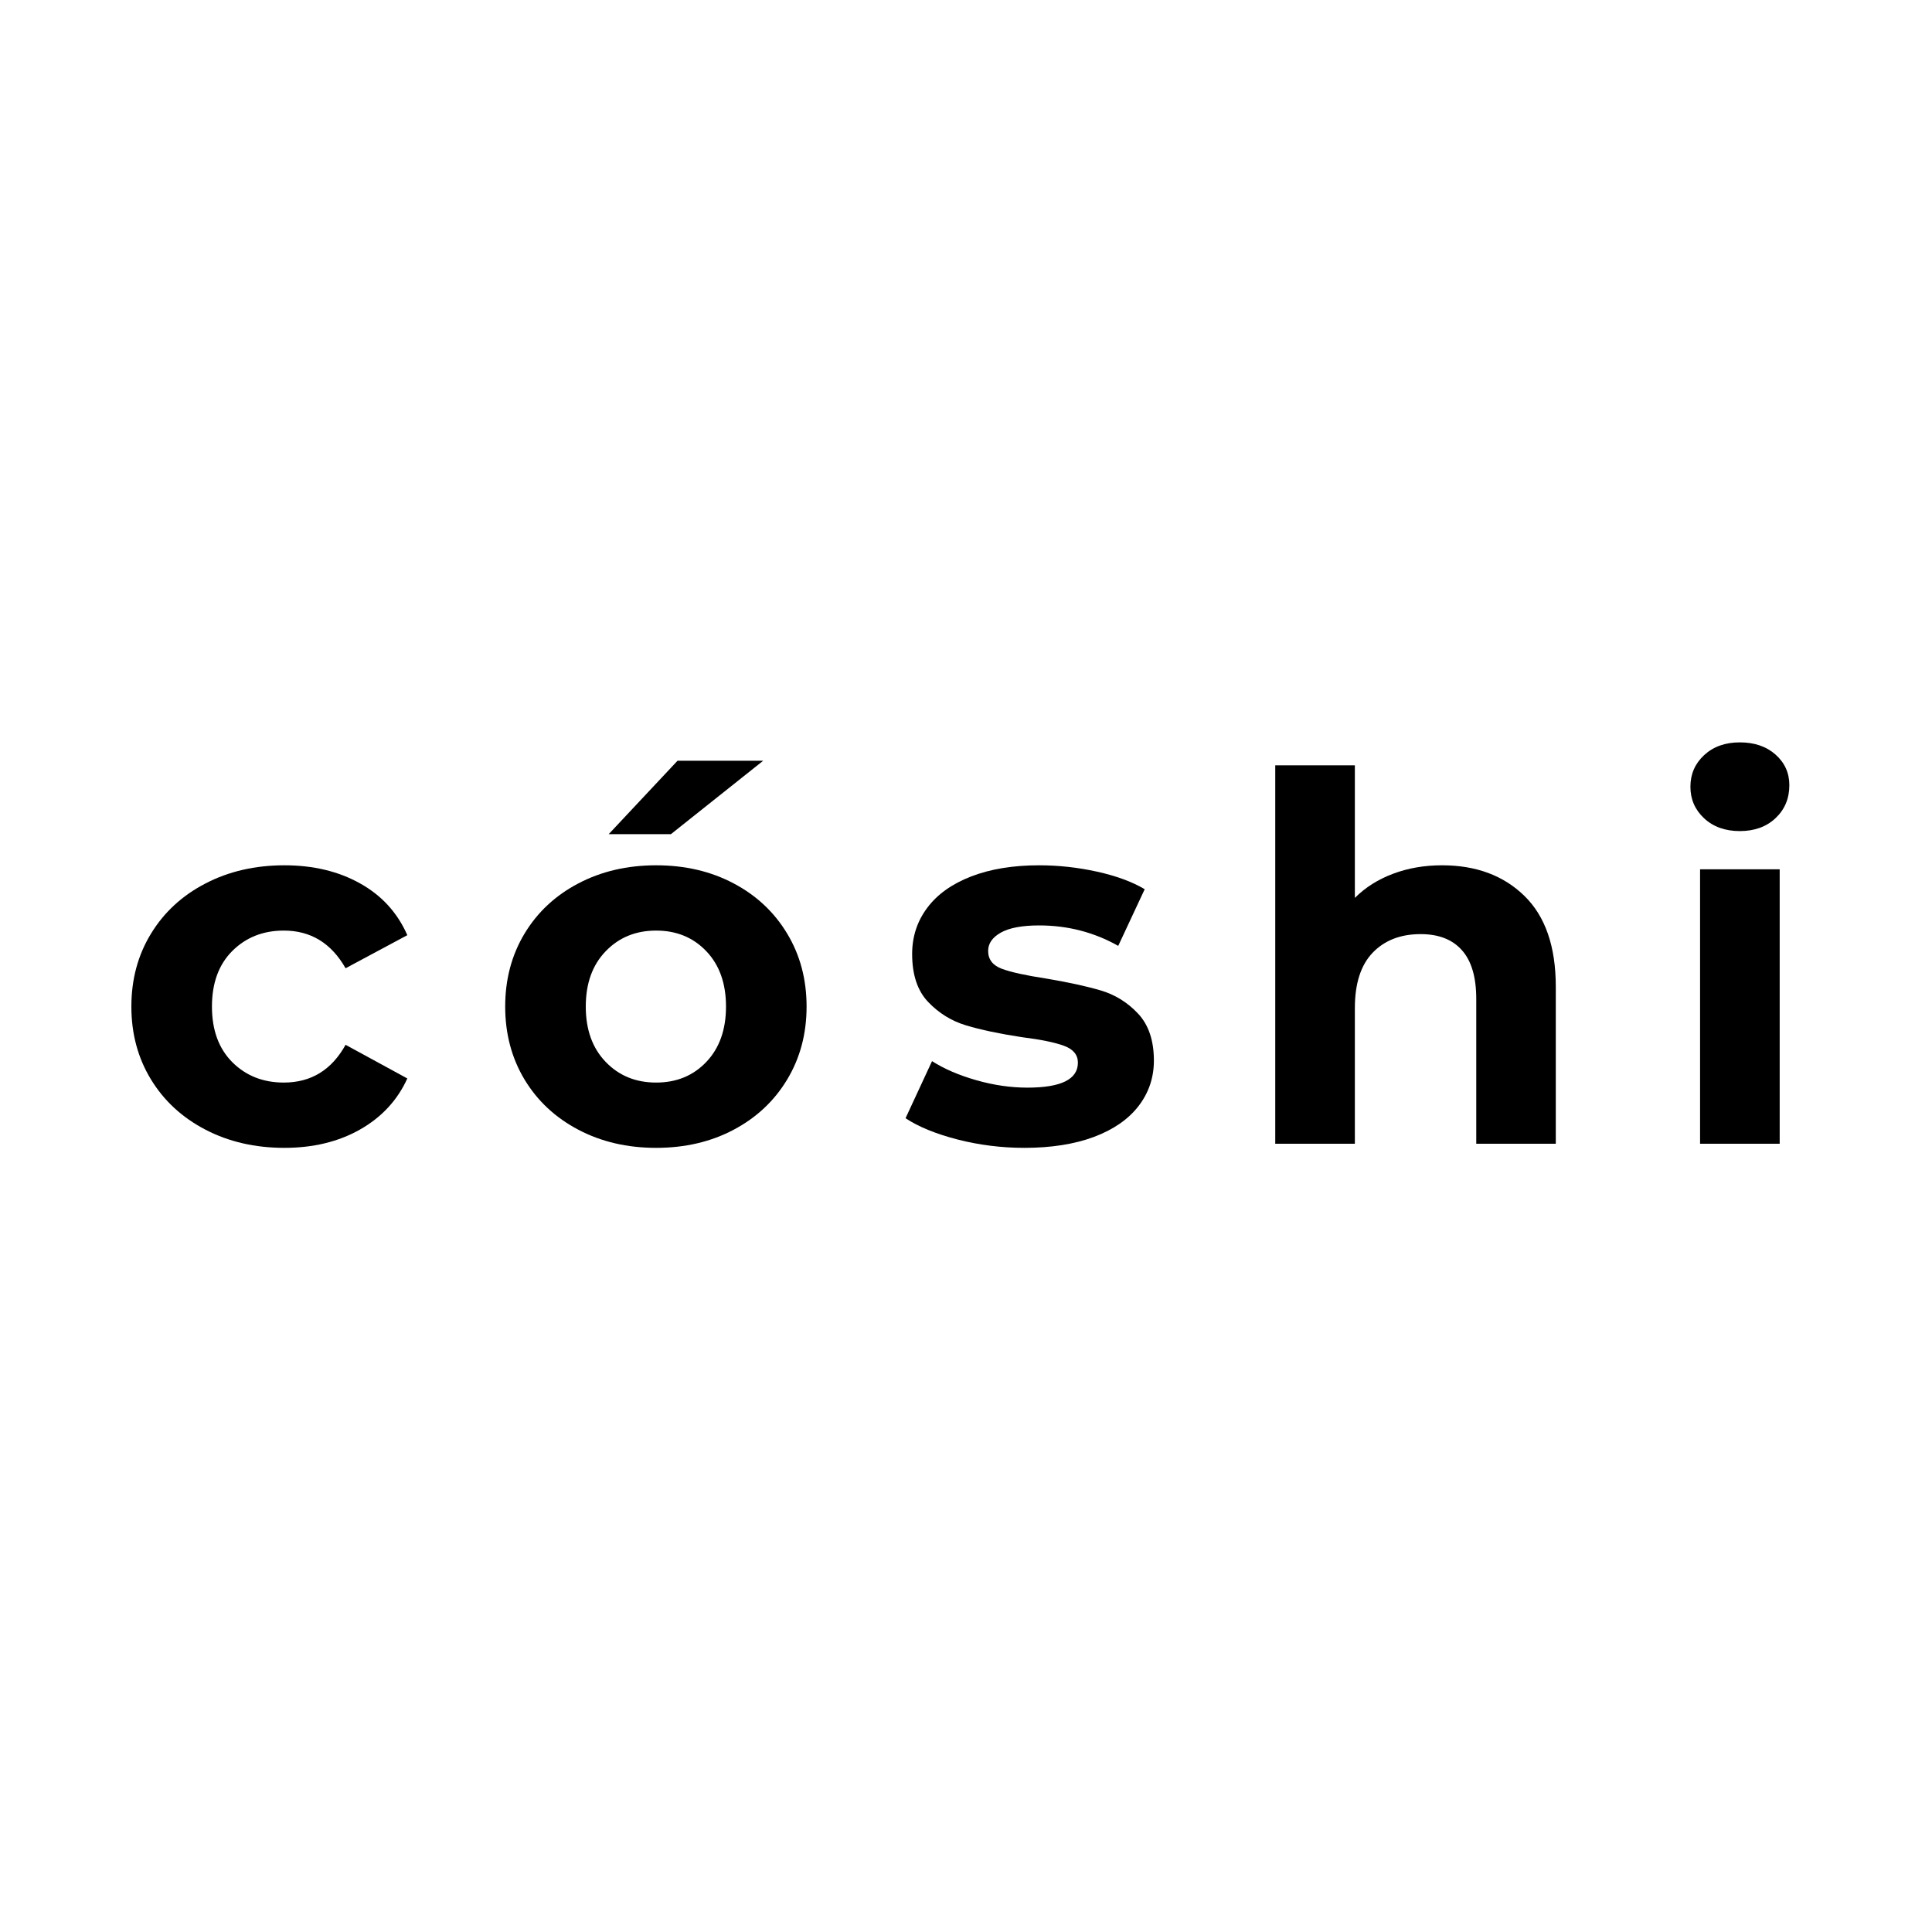
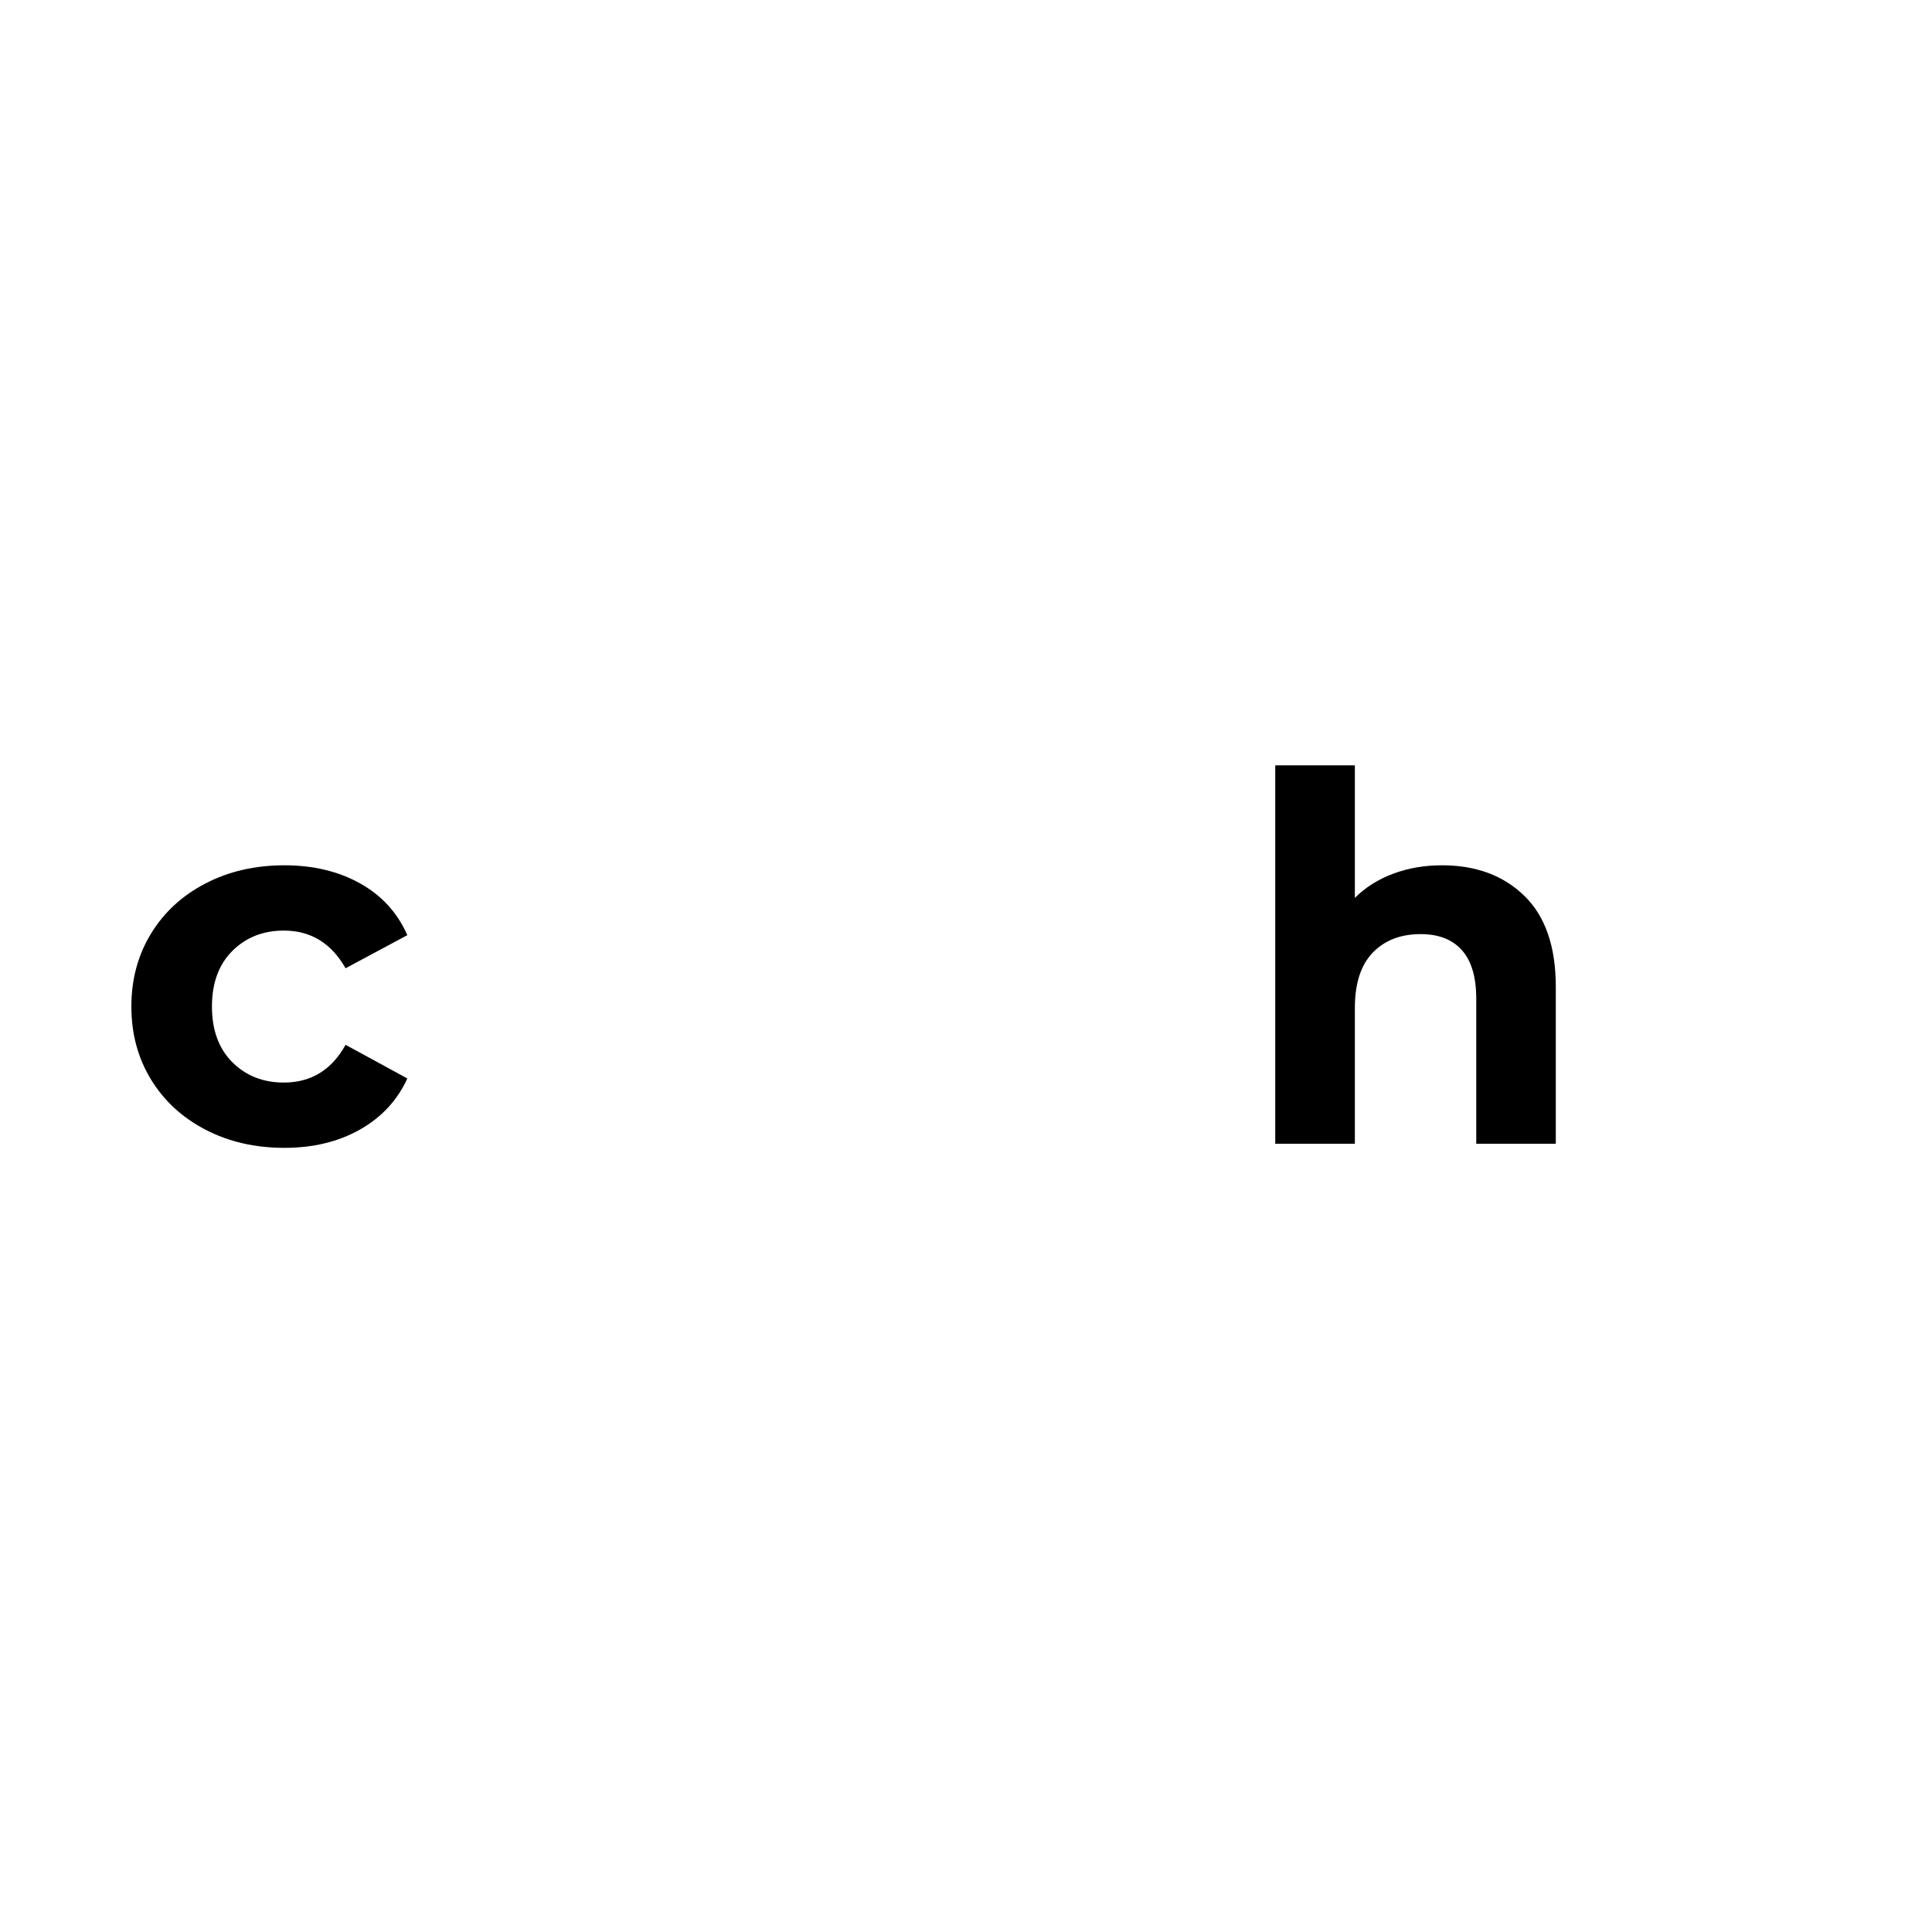
<svg xmlns="http://www.w3.org/2000/svg" version="1.2" preserveAspectRatio="xMidYMid meet" height="500" viewBox="0 0 375 375" zoomAndPan="magnify" width="500">
  <defs />
  <g id="87e9475607">
    <g style="fill:#000000;fill-opacity:1;">
      <g transform="translate(22.327, 222)">
        <path d="M 32.875 0.797 C 27.195 0.797 22.098 -0.375 17.578 -2.719 C 13.055 -5.062 9.523 -8.312 6.984 -12.469 C 4.441 -16.633 3.172 -21.352 3.172 -26.625 C 3.172 -31.906 4.441 -36.625 6.984 -40.781 C 9.523 -44.945 13.055 -48.195 17.578 -50.531 C 22.098 -52.875 27.195 -54.047 32.875 -54.047 C 38.477 -54.047 43.375 -52.875 47.562 -50.531 C 51.758 -48.195 54.816 -44.848 56.734 -40.484 L 44.75 -34.062 C 41.977 -38.938 37.984 -41.375 32.766 -41.375 C 28.742 -41.375 25.41 -40.055 22.766 -37.422 C 20.129 -34.785 18.812 -31.188 18.812 -26.625 C 18.812 -22.07 20.129 -18.473 22.766 -15.828 C 25.41 -13.191 28.742 -11.875 32.766 -11.875 C 38.047 -11.875 42.039 -14.316 44.75 -19.203 L 56.734 -12.672 C 54.816 -8.453 51.758 -5.148 47.562 -2.766 C 43.375 -0.391 38.477 0.797 32.875 0.797 Z M 32.875 0.797" style="stroke:none" />
      </g>
    </g>
    <g style="fill:#000000;fill-opacity:1;">
      <g transform="translate(94.886, 222)">
-         <path d="M 32.469 0.797 C 26.863 0.797 21.832 -0.375 17.375 -2.719 C 12.914 -5.062 9.43 -8.312 6.922 -12.469 C 4.422 -16.633 3.172 -21.352 3.172 -26.625 C 3.172 -31.906 4.422 -36.625 6.922 -40.781 C 9.43 -44.945 12.914 -48.195 17.375 -50.531 C 21.832 -52.875 26.863 -54.047 32.469 -54.047 C 38.082 -54.047 43.098 -52.875 47.516 -50.531 C 51.941 -48.195 55.406 -44.945 57.906 -40.781 C 60.414 -36.625 61.672 -31.906 61.672 -26.625 C 61.672 -21.352 60.414 -16.633 57.906 -12.469 C 55.406 -8.312 51.941 -5.062 47.516 -2.719 C 43.098 -0.375 38.082 0.797 32.469 0.797 Z M 32.469 -11.875 C 36.426 -11.875 39.676 -13.211 42.219 -15.891 C 44.758 -18.566 46.031 -22.145 46.031 -26.625 C 46.031 -31.113 44.758 -34.691 42.219 -37.359 C 39.676 -40.035 36.426 -41.375 32.469 -41.375 C 28.508 -41.375 25.242 -40.035 22.672 -37.359 C 20.098 -34.691 18.812 -31.113 18.812 -26.625 C 18.812 -22.145 20.098 -18.566 22.672 -15.891 C 25.242 -13.211 28.508 -11.875 32.469 -11.875 Z M 36.625 -74.344 L 53.25 -74.344 L 35.344 -60.094 L 23.266 -60.094 Z M 36.625 -74.344" style="stroke:none" />
-       </g>
+         </g>
    </g>
    <g style="fill:#000000;fill-opacity:1;">
      <g transform="translate(173.781, 222)">
-         <path d="M 25.047 0.797 C 20.617 0.797 16.289 0.254 12.062 -0.828 C 7.844 -1.922 4.484 -3.297 1.984 -4.953 L 7.125 -16.031 C 9.5 -14.52 12.367 -13.285 15.734 -12.328 C 19.109 -11.367 22.41 -10.891 25.641 -10.891 C 32.172 -10.891 35.438 -12.504 35.438 -15.734 C 35.438 -17.254 34.547 -18.344 32.766 -19 C 30.984 -19.664 28.242 -20.227 24.547 -20.688 C 20.191 -21.352 16.594 -22.113 13.75 -22.969 C 10.914 -23.82 8.457 -25.336 6.375 -27.516 C 4.301 -29.691 3.266 -32.797 3.266 -36.828 C 3.266 -40.191 4.238 -43.176 6.188 -45.781 C 8.133 -48.395 10.973 -50.426 14.703 -51.875 C 18.43 -53.32 22.836 -54.047 27.922 -54.047 C 31.68 -54.047 35.426 -53.633 39.156 -52.812 C 42.883 -51.988 45.969 -50.852 48.406 -49.406 L 43.266 -38.406 C 38.578 -41.051 33.461 -42.375 27.922 -42.375 C 24.617 -42.375 22.141 -41.91 20.484 -40.984 C 18.836 -40.055 18.016 -38.867 18.016 -37.422 C 18.016 -35.773 18.906 -34.617 20.688 -33.953 C 22.469 -33.297 25.305 -32.672 29.203 -32.078 C 33.555 -31.348 37.117 -30.57 39.891 -29.75 C 42.672 -28.926 45.082 -27.426 47.125 -25.25 C 49.164 -23.07 50.188 -20.035 50.188 -16.141 C 50.188 -12.836 49.195 -9.898 47.219 -7.328 C 45.238 -4.754 42.352 -2.754 38.562 -1.328 C 34.77 0.086 30.266 0.797 25.047 0.797 Z M 25.047 0.797" style="stroke:none" />
-       </g>
+         </g>
    </g>
    <g style="fill:#000000;fill-opacity:1;">
      <g transform="translate(240.4, 222)">
        <path d="M 39.5 -54.047 C 46.102 -54.047 51.43 -52.066 55.484 -48.109 C 59.547 -44.148 61.578 -38.273 61.578 -30.484 L 61.578 0 L 46.141 0 L 46.141 -28.109 C 46.141 -32.336 45.211 -35.488 43.359 -37.562 C 41.516 -39.645 38.844 -40.688 35.344 -40.688 C 31.445 -40.688 28.344 -39.484 26.031 -37.078 C 23.727 -34.672 22.578 -31.086 22.578 -26.328 L 22.578 0 L 7.125 0 L 7.125 -73.453 L 22.578 -73.453 L 22.578 -47.719 C 24.617 -49.758 27.094 -51.32 30 -52.406 C 32.906 -53.5 36.07 -54.047 39.5 -54.047 Z M 39.5 -54.047" style="stroke:none" />
      </g>
    </g>
    <g style="fill:#000000;fill-opacity:1;">
      <g transform="translate(322.858, 222)">
-         <path d="M 7.125 -53.266 L 22.578 -53.266 L 22.578 0 L 7.125 0 Z M 14.844 -60.688 C 12.008 -60.688 9.703 -61.508 7.922 -63.156 C 6.141 -64.812 5.25 -66.859 5.25 -69.297 C 5.25 -71.742 6.141 -73.789 7.922 -75.438 C 9.703 -77.082 12.008 -77.906 14.844 -77.906 C 17.688 -77.906 20 -77.113 21.781 -75.531 C 23.562 -73.945 24.453 -71.969 24.453 -69.594 C 24.453 -67.02 23.562 -64.891 21.781 -63.203 C 20 -61.523 17.688 -60.688 14.844 -60.688 Z M 14.844 -60.688" style="stroke:none" />
-       </g>
+         </g>
    </g>
  </g>
</svg>